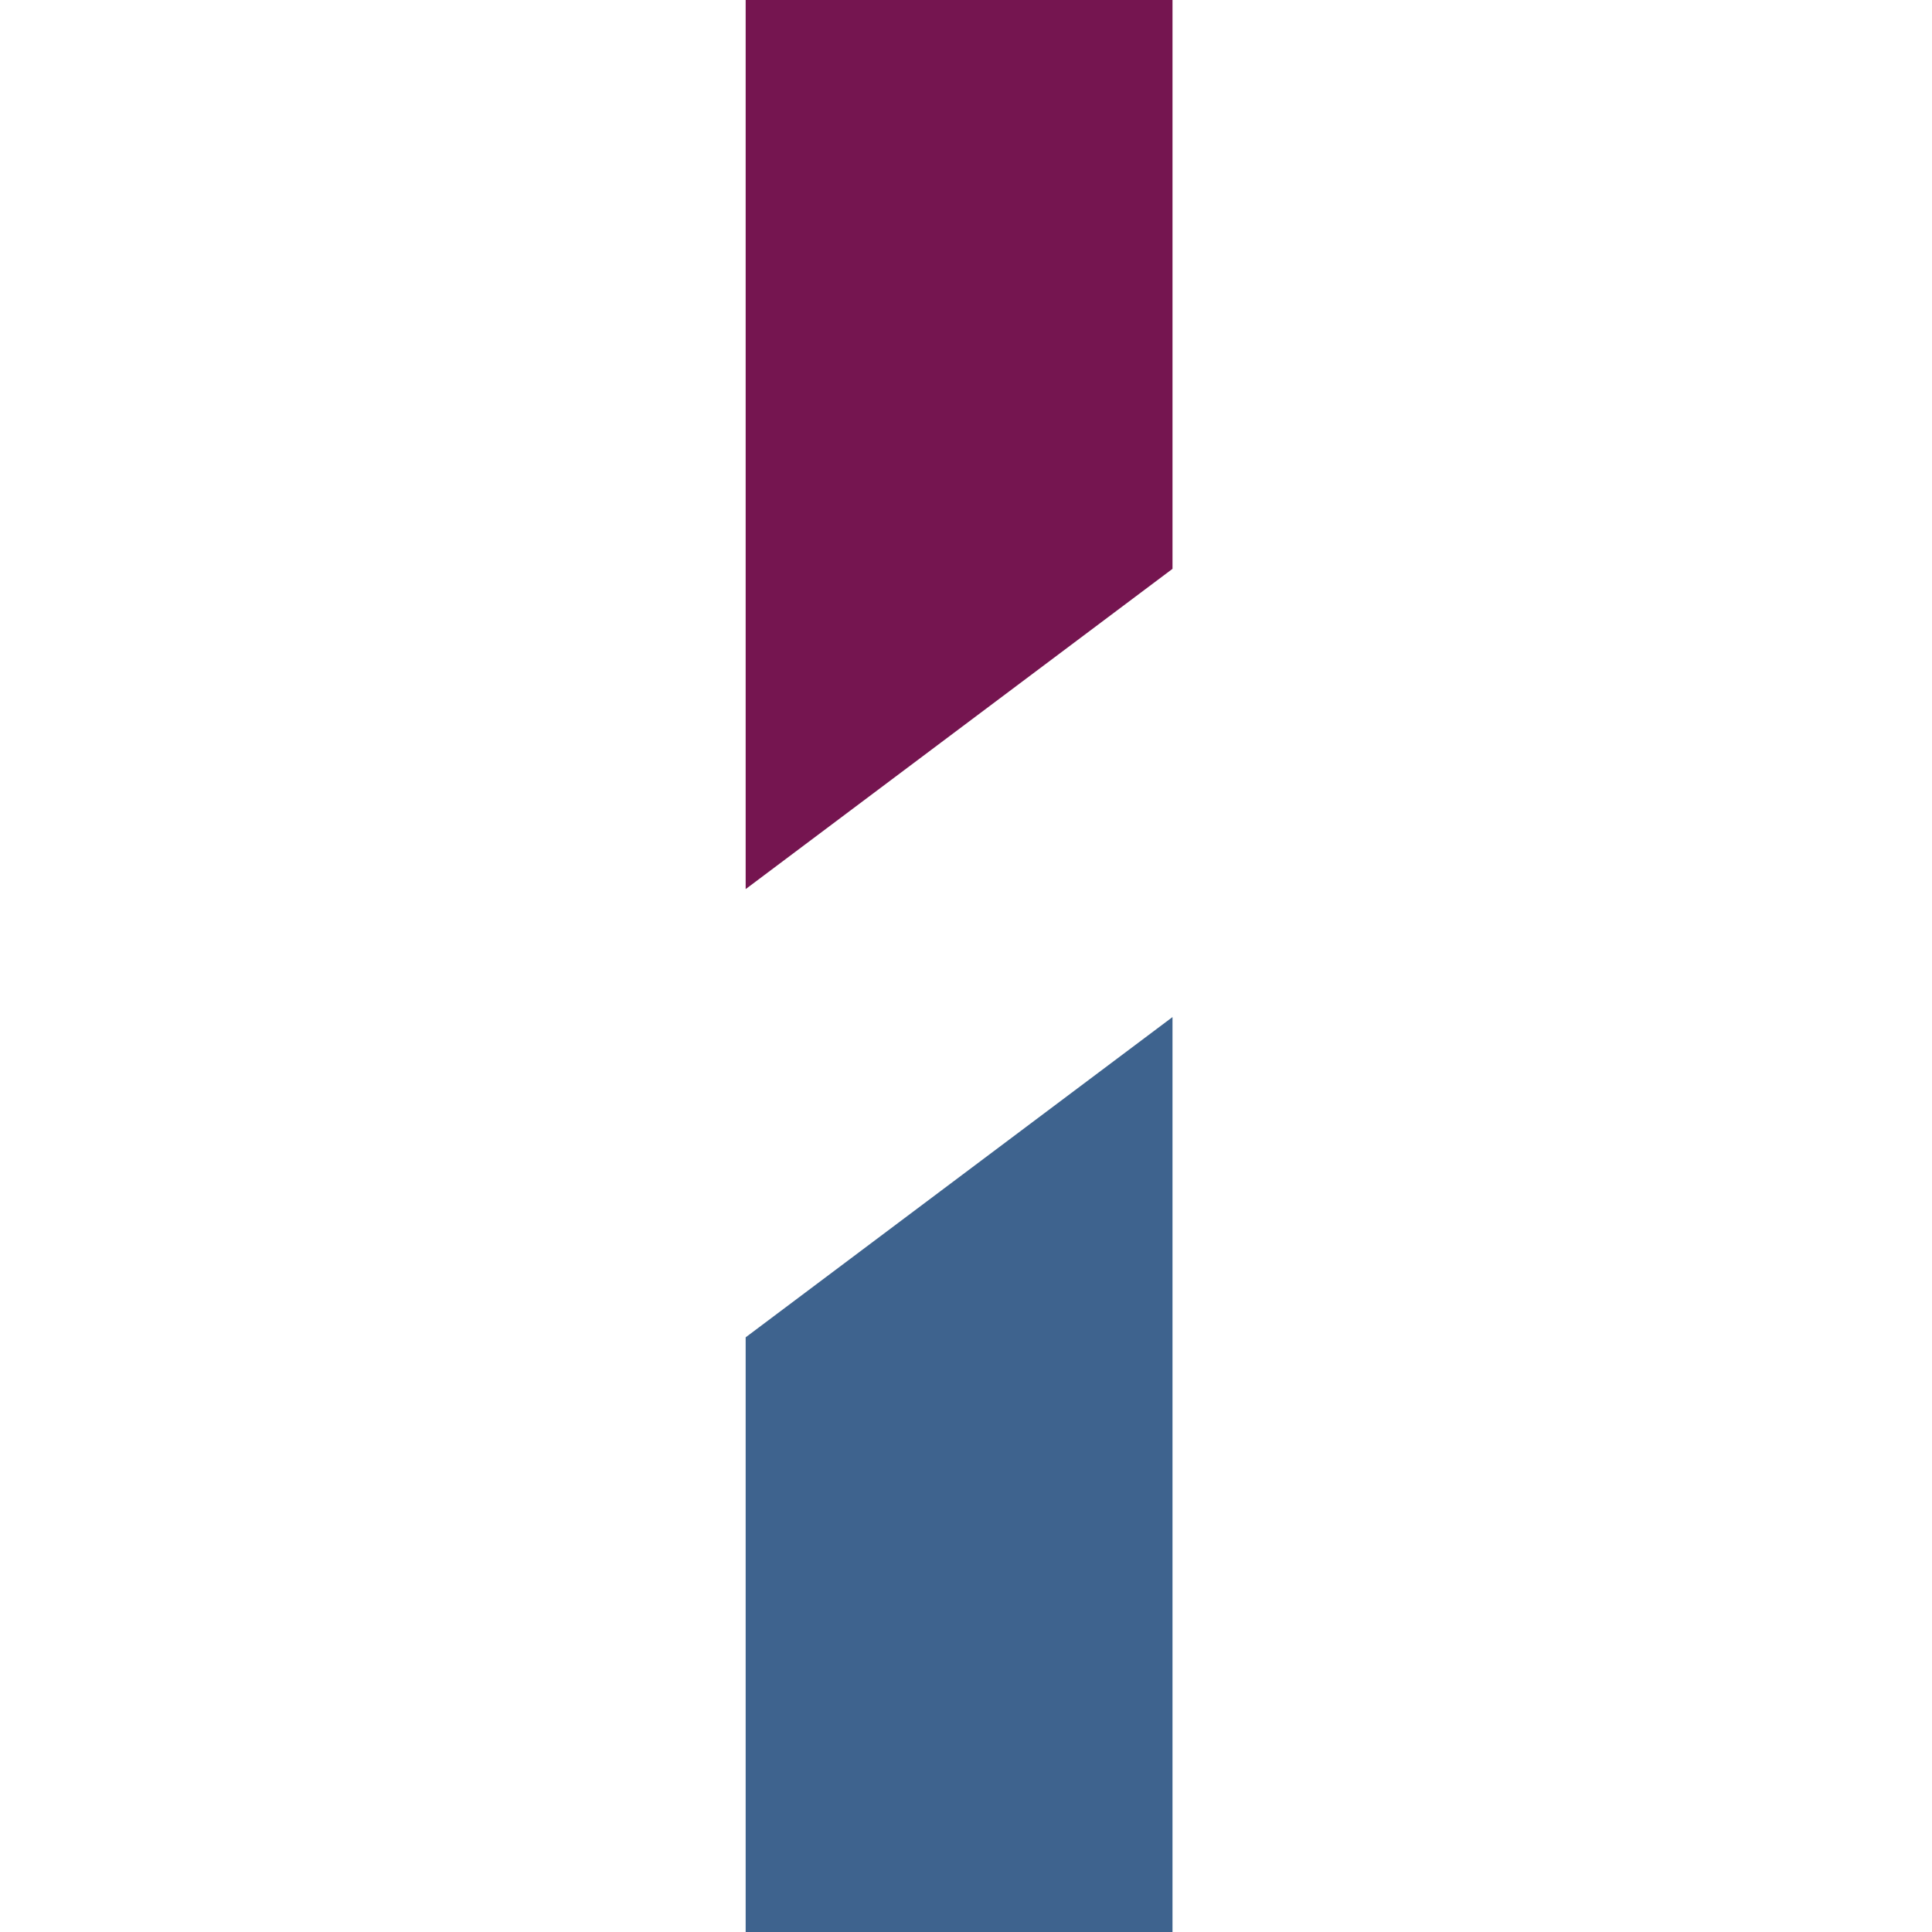
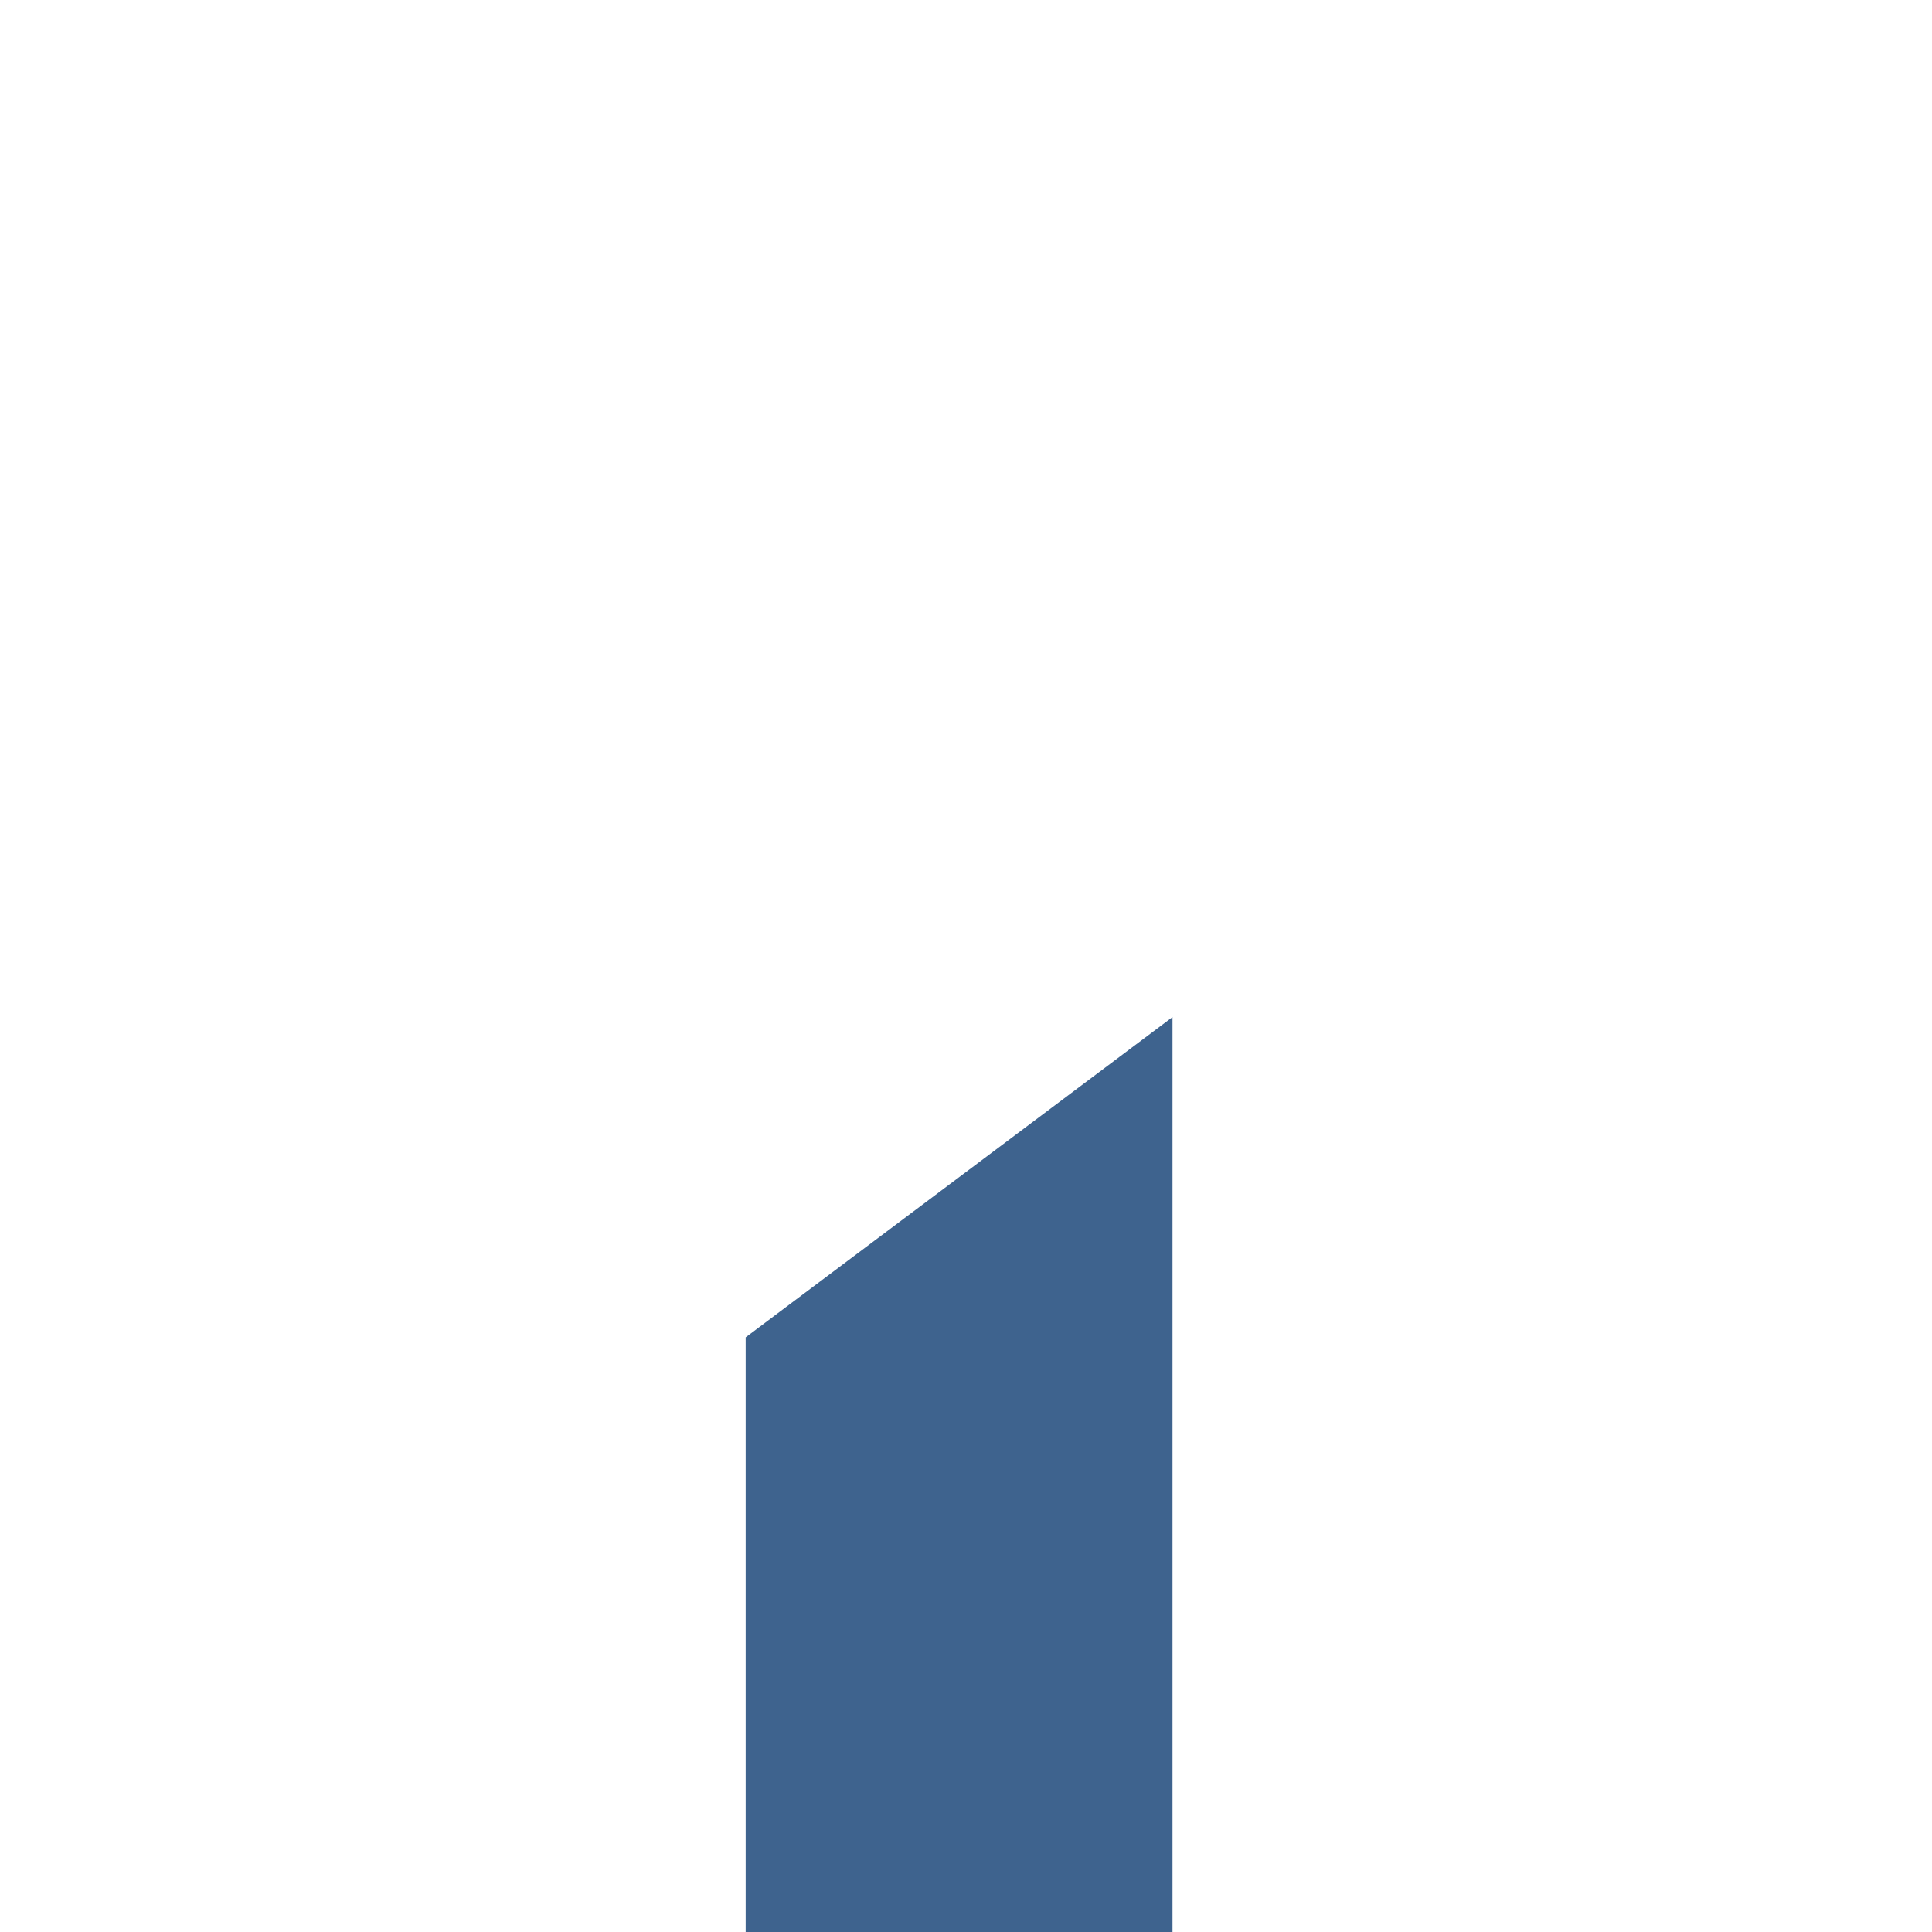
<svg xmlns="http://www.w3.org/2000/svg" xmlns:ns1="http://www.serif.com/" width="100%" height="100%" viewBox="0 0 60 60" version="1.1" xml:space="preserve" style="fill-rule:evenodd;clip-rule:evenodd;stroke-linejoin:round;stroke-miterlimit:2;">
  <g id="Ebene-1" ns1:id="Ebene 1">
-     <path d="M36.413,-29.831l-13.256,0l0,57.443l13.256,-9.946l0,-47.497Z" style="fill:#751550;fill-rule:nonzero;" />
    <path d="M23.157,89.029l13.256,0l0,-57.443l-13.256,9.946l0,47.497Z" style="fill:#3e638e;fill-rule:nonzero;" />
  </g>
</svg>